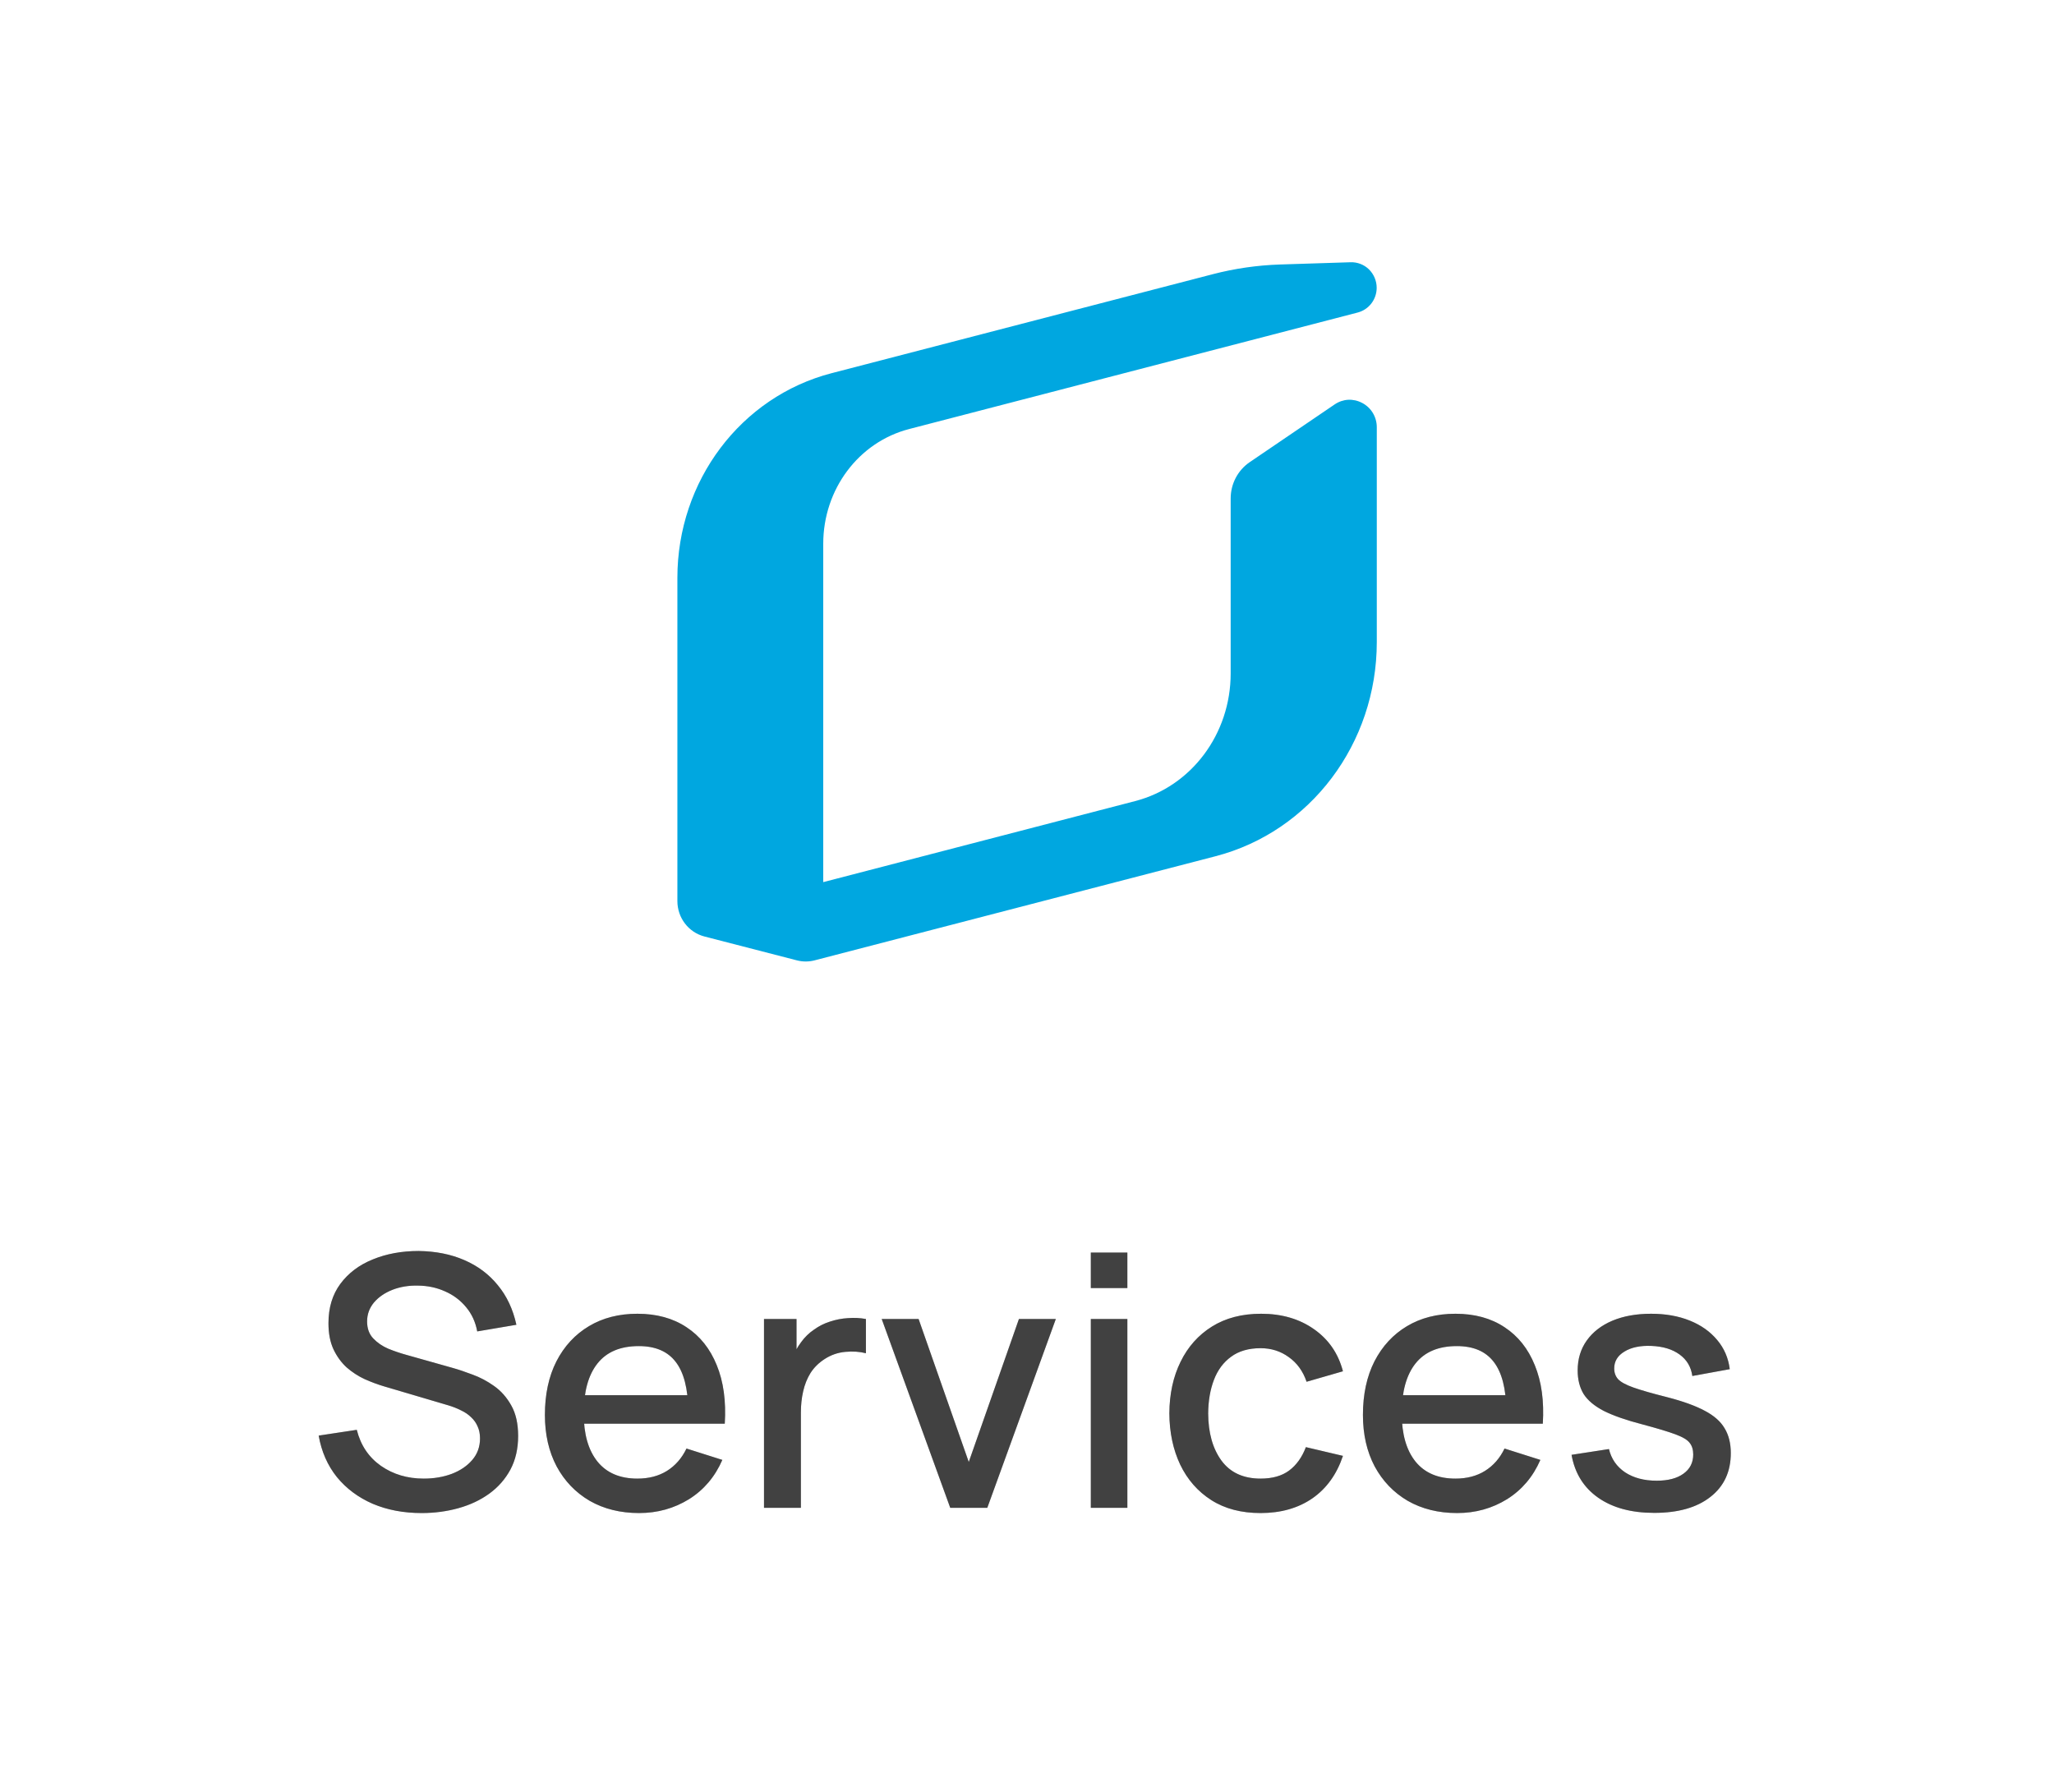
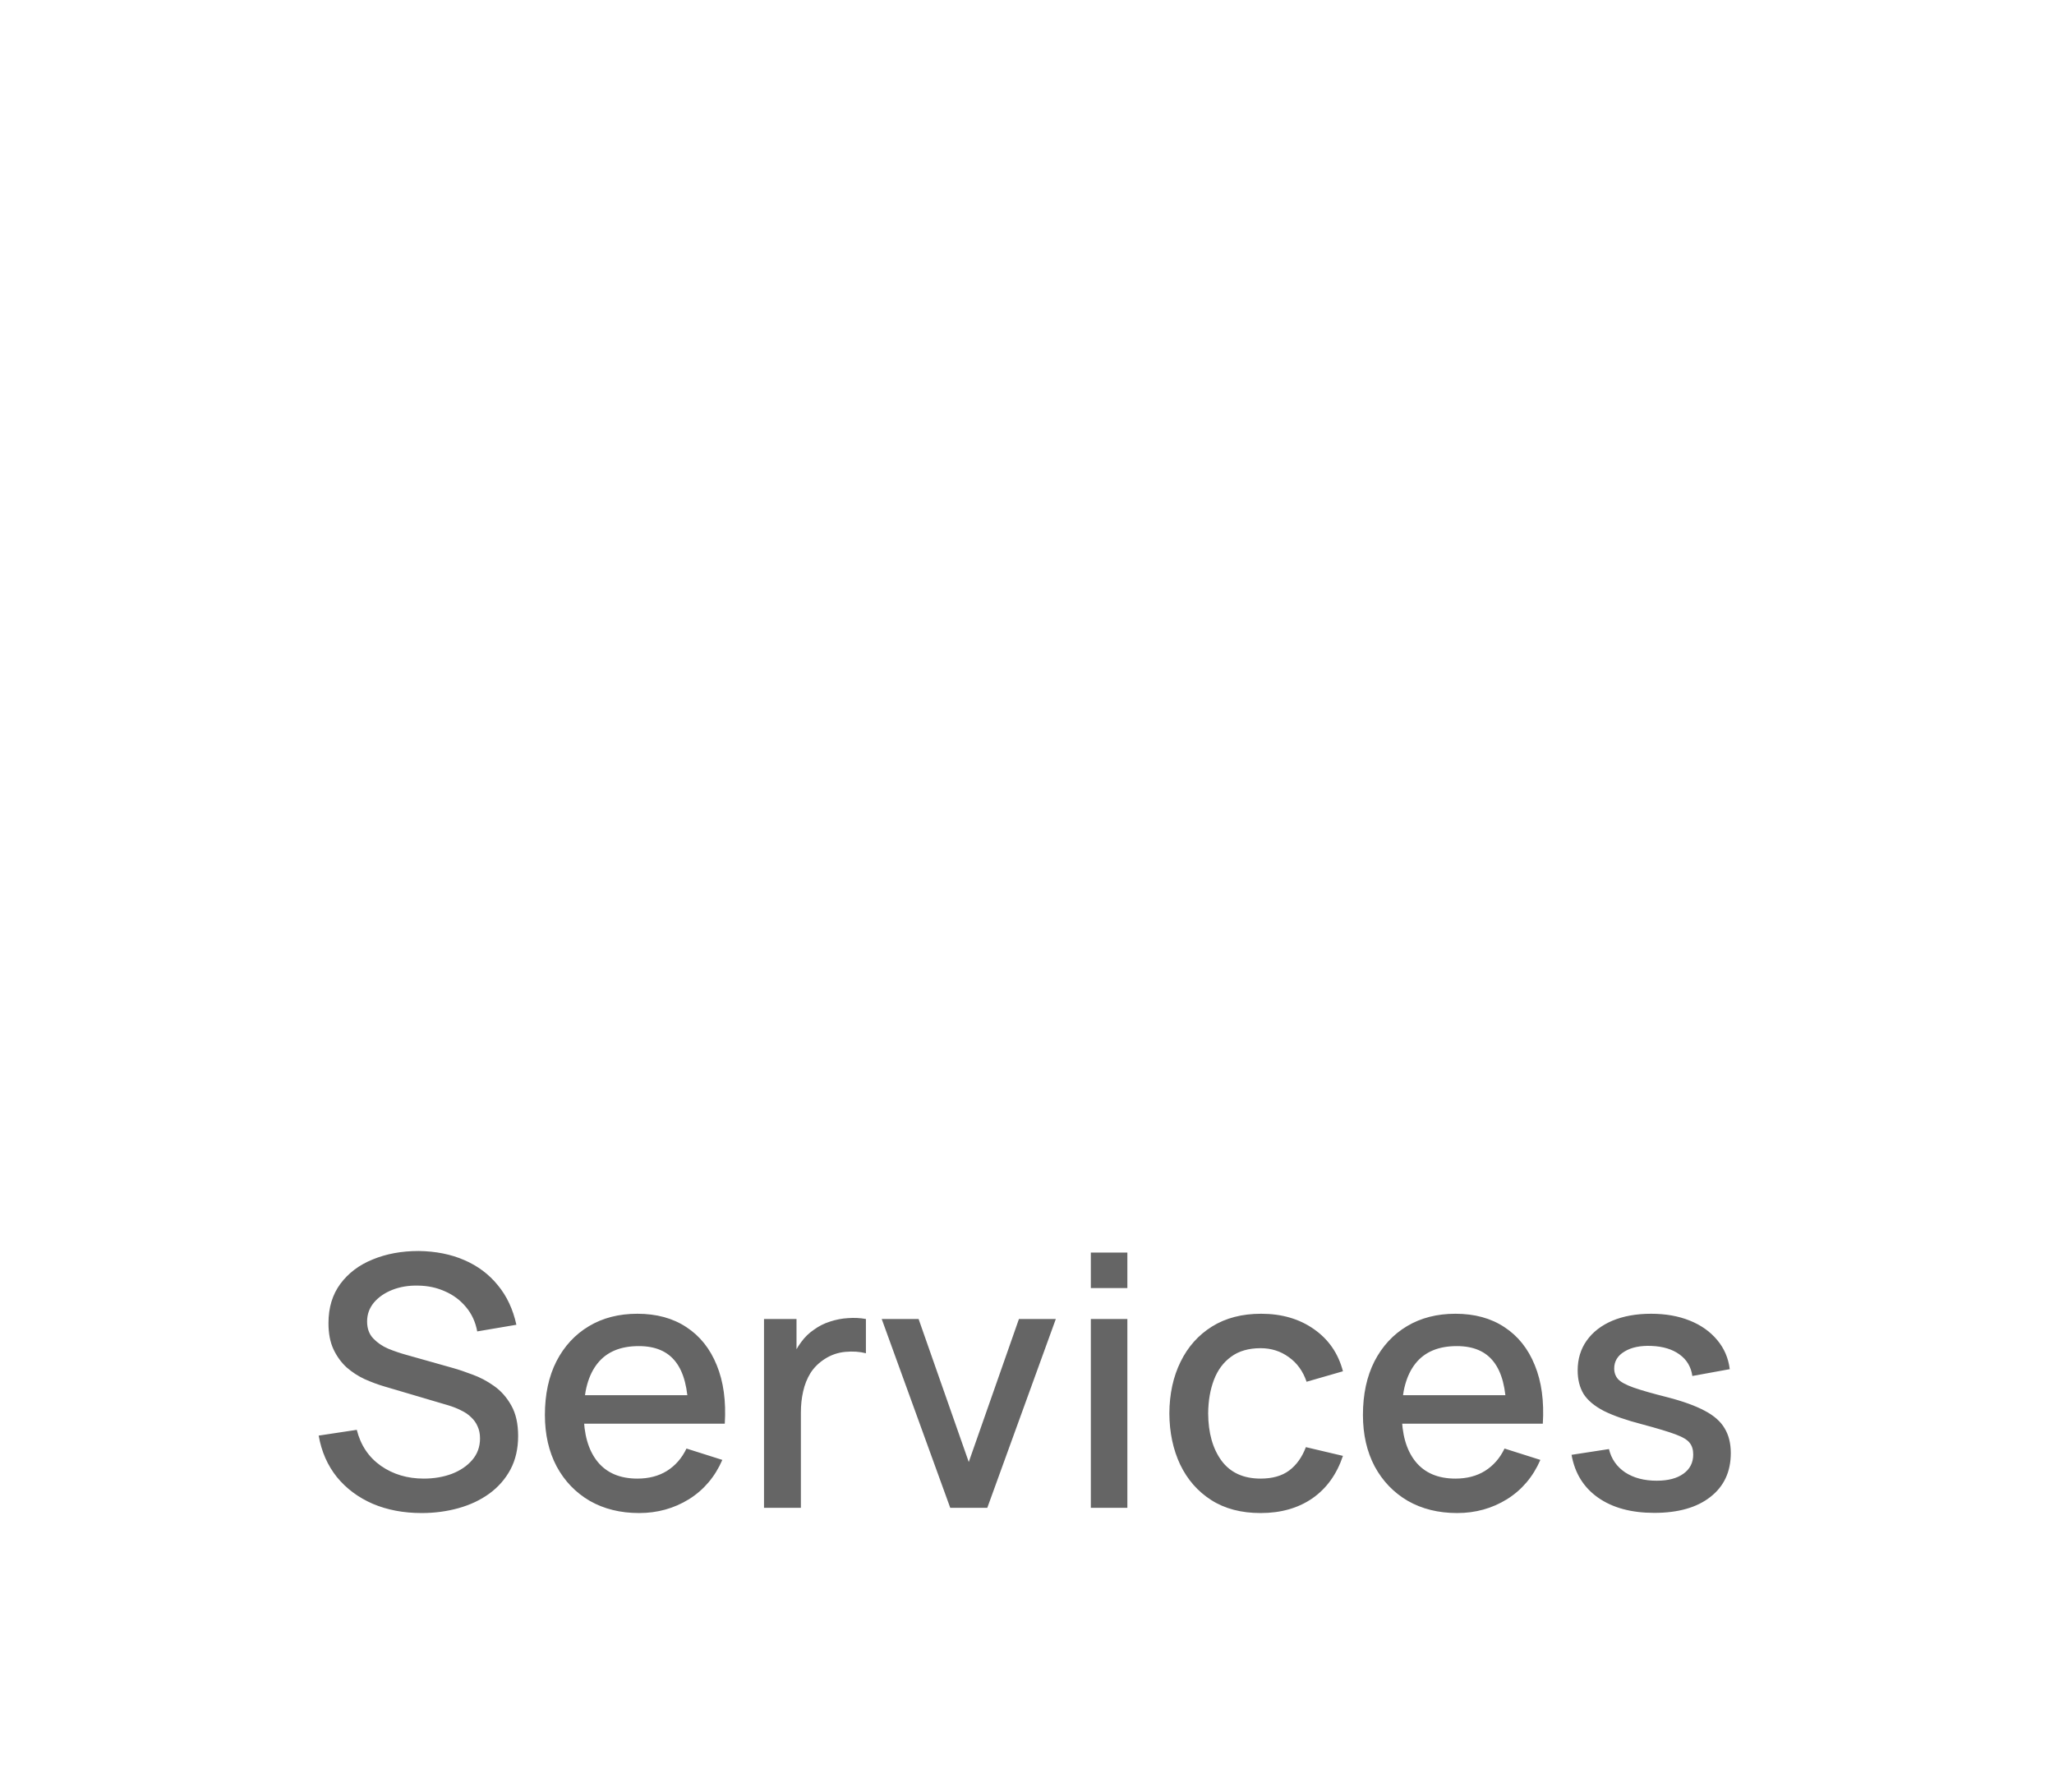
<svg xmlns="http://www.w3.org/2000/svg" width="94" height="82" viewBox="0 0 94 82" fill="none">
-   <path d="M62.336 18.438C61.929 18.222 61.458 18.249 61.078 18.508L57.195 21.147C56.648 21.519 56.321 22.14 56.321 22.813V30.818C56.321 33.588 54.524 35.991 51.95 36.659L37.675 40.368V24.885C37.675 22.395 39.29 20.235 41.605 19.634L62.134 14.302C62.645 14.169 63.003 13.703 63.003 13.169C63.003 12.852 62.872 12.545 62.647 12.325C62.42 12.104 62.116 11.992 61.812 12.001L58.575 12.104C57.539 12.138 56.506 12.287 55.501 12.548L38.056 17.078C33.901 18.157 31 22.009 31 26.445V41.233C31 42.001 31.509 42.667 32.239 42.856L36.468 43.948C36.599 43.982 36.736 44 36.874 44C37.011 44 37.148 43.982 37.279 43.948L55.625 39.184C59.972 38.055 63.008 34.025 63.008 29.382V19.551C63.008 19.082 62.753 18.657 62.343 18.441L62.336 18.438Z" fill="#00A7E0" />
  <path d="M19.296 69.24C18.469 69.24 17.723 69.099 17.056 68.816C16.395 68.528 15.848 68.12 15.416 67.592C14.989 67.059 14.712 66.427 14.584 65.696L16.328 65.432C16.504 66.136 16.872 66.685 17.432 67.08C17.992 67.469 18.645 67.664 19.392 67.664C19.856 67.664 20.283 67.592 20.672 67.448C21.061 67.299 21.373 67.088 21.608 66.816C21.848 66.539 21.968 66.208 21.968 65.824C21.968 65.616 21.931 65.432 21.856 65.272C21.787 65.112 21.688 64.973 21.56 64.856C21.437 64.733 21.285 64.629 21.104 64.544C20.928 64.453 20.733 64.376 20.52 64.312L17.568 63.44C17.28 63.355 16.987 63.245 16.688 63.112C16.389 62.973 16.115 62.795 15.864 62.576C15.619 62.352 15.419 62.077 15.264 61.752C15.109 61.421 15.032 61.021 15.032 60.552C15.032 59.843 15.213 59.243 15.576 58.752C15.944 58.256 16.44 57.883 17.064 57.632C17.688 57.376 18.387 57.248 19.16 57.248C19.939 57.259 20.635 57.397 21.248 57.664C21.867 57.931 22.379 58.315 22.784 58.816C23.195 59.312 23.477 59.915 23.632 60.624L21.84 60.928C21.76 60.496 21.589 60.125 21.328 59.816C21.067 59.501 20.747 59.261 20.368 59.096C19.989 58.925 19.579 58.837 19.136 58.832C18.709 58.821 18.317 58.885 17.96 59.024C17.608 59.163 17.325 59.357 17.112 59.608C16.904 59.859 16.8 60.147 16.8 60.472C16.8 60.792 16.893 61.051 17.08 61.248C17.267 61.445 17.496 61.603 17.768 61.72C18.045 61.832 18.32 61.925 18.592 62L20.72 62.6C20.987 62.675 21.288 62.776 21.624 62.904C21.965 63.027 22.293 63.2 22.608 63.424C22.928 63.648 23.192 63.947 23.4 64.32C23.608 64.688 23.712 65.152 23.712 65.712C23.712 66.293 23.595 66.805 23.36 67.248C23.125 67.685 22.803 68.053 22.392 68.352C21.987 68.645 21.517 68.867 20.984 69.016C20.451 69.165 19.888 69.24 19.296 69.24ZM29.249 69.24C28.39 69.24 27.636 69.053 26.985 68.68C26.34 68.301 25.835 67.776 25.473 67.104C25.116 66.427 24.937 65.643 24.937 64.752C24.937 63.808 25.113 62.989 25.465 62.296C25.822 61.603 26.318 61.067 26.953 60.688C27.587 60.309 28.326 60.12 29.169 60.12C30.049 60.12 30.798 60.325 31.417 60.736C32.035 61.141 32.497 61.72 32.801 62.472C33.11 63.224 33.233 64.117 33.169 65.152H31.497V64.544C31.486 63.541 31.294 62.8 30.921 62.32C30.553 61.84 29.99 61.6 29.233 61.6C28.395 61.6 27.766 61.864 27.345 62.392C26.924 62.92 26.713 63.683 26.713 64.68C26.713 65.629 26.924 66.365 27.345 66.888C27.766 67.405 28.374 67.664 29.169 67.664C29.692 67.664 30.142 67.547 30.521 67.312C30.905 67.072 31.203 66.731 31.417 66.288L33.057 66.808C32.721 67.581 32.212 68.181 31.529 68.608C30.846 69.029 30.086 69.24 29.249 69.24ZM26.169 65.152V63.848H32.337V65.152H26.169ZM34.964 69V60.36H36.452V62.456L36.244 62.184C36.35 61.907 36.489 61.653 36.66 61.424C36.83 61.189 37.028 60.997 37.252 60.848C37.47 60.688 37.713 60.565 37.98 60.48C38.252 60.389 38.529 60.336 38.812 60.32C39.094 60.299 39.366 60.312 39.628 60.36V61.928C39.345 61.853 39.03 61.832 38.684 61.864C38.342 61.896 38.028 62.005 37.74 62.192C37.468 62.368 37.252 62.581 37.092 62.832C36.937 63.083 36.825 63.363 36.756 63.672C36.686 63.976 36.652 64.299 36.652 64.64V69H34.964ZM43.487 69L40.351 60.36H42.039L44.335 66.904L46.631 60.36H48.319L45.183 69H43.487ZM49.921 58.944V57.32H51.593V58.944H49.921ZM49.921 69V60.36H51.593V69H49.921ZM57.691 69.24C56.806 69.24 56.054 69.043 55.435 68.648C54.816 68.253 54.342 67.712 54.011 67.024C53.686 66.336 53.52 65.555 53.515 64.68C53.52 63.789 53.691 63.003 54.027 62.32C54.363 61.632 54.843 61.093 55.467 60.704C56.091 60.315 56.84 60.12 57.715 60.12C58.659 60.12 59.464 60.355 60.131 60.824C60.803 61.293 61.246 61.936 61.459 62.752L59.795 63.232C59.63 62.747 59.358 62.371 58.979 62.104C58.606 61.832 58.176 61.696 57.691 61.696C57.142 61.696 56.691 61.827 56.339 62.088C55.987 62.344 55.726 62.696 55.555 63.144C55.384 63.592 55.296 64.104 55.291 64.68C55.296 65.571 55.499 66.291 55.899 66.84C56.304 67.389 56.902 67.664 57.691 67.664C58.23 67.664 58.664 67.541 58.995 67.296C59.331 67.045 59.587 66.688 59.763 66.224L61.459 66.624C61.176 67.467 60.71 68.115 60.059 68.568C59.408 69.016 58.619 69.24 57.691 69.24ZM66.686 69.24C65.828 69.24 65.073 69.053 64.422 68.68C63.777 68.301 63.273 67.776 62.91 67.104C62.553 66.427 62.374 65.643 62.374 64.752C62.374 63.808 62.55 62.989 62.902 62.296C63.26 61.603 63.756 61.067 64.39 60.688C65.025 60.309 65.764 60.12 66.606 60.12C67.486 60.12 68.236 60.325 68.854 60.736C69.473 61.141 69.934 61.72 70.238 62.472C70.548 63.224 70.67 64.117 70.606 65.152H68.934V64.544C68.924 63.541 68.732 62.8 68.358 62.32C67.99 61.84 67.428 61.6 66.67 61.6C65.833 61.6 65.204 61.864 64.782 62.392C64.361 62.92 64.15 63.683 64.15 64.68C64.15 65.629 64.361 66.365 64.782 66.888C65.204 67.405 65.812 67.664 66.606 67.664C67.129 67.664 67.58 67.547 67.958 67.312C68.342 67.072 68.641 66.731 68.854 66.288L70.494 66.808C70.158 67.581 69.649 68.181 68.966 68.608C68.284 69.029 67.524 69.24 66.686 69.24ZM63.606 65.152V63.848H69.774V65.152H63.606ZM75.705 69.232C74.655 69.232 73.799 69 73.137 68.536C72.476 68.072 72.071 67.419 71.921 66.576L73.633 66.312C73.74 66.76 73.985 67.115 74.369 67.376C74.759 67.632 75.241 67.76 75.817 67.76C76.34 67.76 76.748 67.653 77.041 67.44C77.34 67.227 77.489 66.933 77.489 66.56C77.489 66.341 77.436 66.165 77.329 66.032C77.228 65.893 77.012 65.763 76.681 65.64C76.351 65.517 75.847 65.365 75.169 65.184C74.428 64.992 73.839 64.787 73.401 64.568C72.969 64.344 72.66 64.085 72.473 63.792C72.292 63.493 72.201 63.133 72.201 62.712C72.201 62.189 72.34 61.733 72.617 61.344C72.895 60.955 73.284 60.653 73.785 60.44C74.292 60.227 74.884 60.12 75.561 60.12C76.223 60.12 76.812 60.224 77.329 60.432C77.847 60.64 78.265 60.936 78.585 61.32C78.905 61.699 79.097 62.144 79.161 62.656L77.449 62.968C77.391 62.552 77.196 62.224 76.865 61.984C76.535 61.744 76.105 61.613 75.577 61.592C75.071 61.571 74.66 61.656 74.345 61.848C74.031 62.035 73.873 62.293 73.873 62.624C73.873 62.816 73.932 62.979 74.049 63.112C74.172 63.245 74.407 63.373 74.753 63.496C75.1 63.619 75.612 63.765 76.289 63.936C77.015 64.123 77.591 64.331 78.017 64.56C78.444 64.784 78.748 65.053 78.929 65.368C79.116 65.677 79.209 66.053 79.209 66.496C79.209 67.349 78.897 68.019 78.273 68.504C77.655 68.989 76.799 69.232 75.705 69.232Z" fill="#656565" />
-   <path d="M19.296 69.24C18.469 69.24 17.723 69.099 17.056 68.816C16.395 68.528 15.848 68.12 15.416 67.592C14.989 67.059 14.712 66.427 14.584 65.696L16.328 65.432C16.504 66.136 16.872 66.685 17.432 67.08C17.992 67.469 18.645 67.664 19.392 67.664C19.856 67.664 20.283 67.592 20.672 67.448C21.061 67.299 21.373 67.088 21.608 66.816C21.848 66.539 21.968 66.208 21.968 65.824C21.968 65.616 21.931 65.432 21.856 65.272C21.787 65.112 21.688 64.973 21.56 64.856C21.437 64.733 21.285 64.629 21.104 64.544C20.928 64.453 20.733 64.376 20.52 64.312L17.568 63.44C17.28 63.355 16.987 63.245 16.688 63.112C16.389 62.973 16.115 62.795 15.864 62.576C15.619 62.352 15.419 62.077 15.264 61.752C15.109 61.421 15.032 61.021 15.032 60.552C15.032 59.843 15.213 59.243 15.576 58.752C15.944 58.256 16.44 57.883 17.064 57.632C17.688 57.376 18.387 57.248 19.16 57.248C19.939 57.259 20.635 57.397 21.248 57.664C21.867 57.931 22.379 58.315 22.784 58.816C23.195 59.312 23.477 59.915 23.632 60.624L21.84 60.928C21.76 60.496 21.589 60.125 21.328 59.816C21.067 59.501 20.747 59.261 20.368 59.096C19.989 58.925 19.579 58.837 19.136 58.832C18.709 58.821 18.317 58.885 17.96 59.024C17.608 59.163 17.325 59.357 17.112 59.608C16.904 59.859 16.8 60.147 16.8 60.472C16.8 60.792 16.893 61.051 17.08 61.248C17.267 61.445 17.496 61.603 17.768 61.72C18.045 61.832 18.32 61.925 18.592 62L20.72 62.6C20.987 62.675 21.288 62.776 21.624 62.904C21.965 63.027 22.293 63.2 22.608 63.424C22.928 63.648 23.192 63.947 23.4 64.32C23.608 64.688 23.712 65.152 23.712 65.712C23.712 66.293 23.595 66.805 23.36 67.248C23.125 67.685 22.803 68.053 22.392 68.352C21.987 68.645 21.517 68.867 20.984 69.016C20.451 69.165 19.888 69.24 19.296 69.24ZM29.249 69.24C28.39 69.24 27.636 69.053 26.985 68.68C26.34 68.301 25.835 67.776 25.473 67.104C25.116 66.427 24.937 65.643 24.937 64.752C24.937 63.808 25.113 62.989 25.465 62.296C25.822 61.603 26.318 61.067 26.953 60.688C27.587 60.309 28.326 60.12 29.169 60.12C30.049 60.12 30.798 60.325 31.417 60.736C32.035 61.141 32.497 61.72 32.801 62.472C33.11 63.224 33.233 64.117 33.169 65.152H31.497V64.544C31.486 63.541 31.294 62.8 30.921 62.32C30.553 61.84 29.99 61.6 29.233 61.6C28.395 61.6 27.766 61.864 27.345 62.392C26.924 62.92 26.713 63.683 26.713 64.68C26.713 65.629 26.924 66.365 27.345 66.888C27.766 67.405 28.374 67.664 29.169 67.664C29.692 67.664 30.142 67.547 30.521 67.312C30.905 67.072 31.203 66.731 31.417 66.288L33.057 66.808C32.721 67.581 32.212 68.181 31.529 68.608C30.846 69.029 30.086 69.24 29.249 69.24ZM26.169 65.152V63.848H32.337V65.152H26.169ZM34.964 69V60.36H36.452V62.456L36.244 62.184C36.35 61.907 36.489 61.653 36.66 61.424C36.83 61.189 37.028 60.997 37.252 60.848C37.47 60.688 37.713 60.565 37.98 60.48C38.252 60.389 38.529 60.336 38.812 60.32C39.094 60.299 39.366 60.312 39.628 60.36V61.928C39.345 61.853 39.03 61.832 38.684 61.864C38.342 61.896 38.028 62.005 37.74 62.192C37.468 62.368 37.252 62.581 37.092 62.832C36.937 63.083 36.825 63.363 36.756 63.672C36.686 63.976 36.652 64.299 36.652 64.64V69H34.964ZM43.487 69L40.351 60.36H42.039L44.335 66.904L46.631 60.36H48.319L45.183 69H43.487ZM49.921 58.944V57.32H51.593V58.944H49.921ZM49.921 69V60.36H51.593V69H49.921ZM57.691 69.24C56.806 69.24 56.054 69.043 55.435 68.648C54.816 68.253 54.342 67.712 54.011 67.024C53.686 66.336 53.52 65.555 53.515 64.68C53.52 63.789 53.691 63.003 54.027 62.32C54.363 61.632 54.843 61.093 55.467 60.704C56.091 60.315 56.84 60.12 57.715 60.12C58.659 60.12 59.464 60.355 60.131 60.824C60.803 61.293 61.246 61.936 61.459 62.752L59.795 63.232C59.63 62.747 59.358 62.371 58.979 62.104C58.606 61.832 58.176 61.696 57.691 61.696C57.142 61.696 56.691 61.827 56.339 62.088C55.987 62.344 55.726 62.696 55.555 63.144C55.384 63.592 55.296 64.104 55.291 64.68C55.296 65.571 55.499 66.291 55.899 66.84C56.304 67.389 56.902 67.664 57.691 67.664C58.23 67.664 58.664 67.541 58.995 67.296C59.331 67.045 59.587 66.688 59.763 66.224L61.459 66.624C61.176 67.467 60.71 68.115 60.059 68.568C59.408 69.016 58.619 69.24 57.691 69.24ZM66.686 69.24C65.828 69.24 65.073 69.053 64.422 68.68C63.777 68.301 63.273 67.776 62.91 67.104C62.553 66.427 62.374 65.643 62.374 64.752C62.374 63.808 62.55 62.989 62.902 62.296C63.26 61.603 63.756 61.067 64.39 60.688C65.025 60.309 65.764 60.12 66.606 60.12C67.486 60.12 68.236 60.325 68.854 60.736C69.473 61.141 69.934 61.72 70.238 62.472C70.548 63.224 70.67 64.117 70.606 65.152H68.934V64.544C68.924 63.541 68.732 62.8 68.358 62.32C67.99 61.84 67.428 61.6 66.67 61.6C65.833 61.6 65.204 61.864 64.782 62.392C64.361 62.92 64.15 63.683 64.15 64.68C64.15 65.629 64.361 66.365 64.782 66.888C65.204 67.405 65.812 67.664 66.606 67.664C67.129 67.664 67.58 67.547 67.958 67.312C68.342 67.072 68.641 66.731 68.854 66.288L70.494 66.808C70.158 67.581 69.649 68.181 68.966 68.608C68.284 69.029 67.524 69.24 66.686 69.24ZM63.606 65.152V63.848H69.774V65.152H63.606ZM75.705 69.232C74.655 69.232 73.799 69 73.137 68.536C72.476 68.072 72.071 67.419 71.921 66.576L73.633 66.312C73.74 66.76 73.985 67.115 74.369 67.376C74.759 67.632 75.241 67.76 75.817 67.76C76.34 67.76 76.748 67.653 77.041 67.44C77.34 67.227 77.489 66.933 77.489 66.56C77.489 66.341 77.436 66.165 77.329 66.032C77.228 65.893 77.012 65.763 76.681 65.64C76.351 65.517 75.847 65.365 75.169 65.184C74.428 64.992 73.839 64.787 73.401 64.568C72.969 64.344 72.66 64.085 72.473 63.792C72.292 63.493 72.201 63.133 72.201 62.712C72.201 62.189 72.34 61.733 72.617 61.344C72.895 60.955 73.284 60.653 73.785 60.44C74.292 60.227 74.884 60.12 75.561 60.12C76.223 60.12 76.812 60.224 77.329 60.432C77.847 60.64 78.265 60.936 78.585 61.32C78.905 61.699 79.097 62.144 79.161 62.656L77.449 62.968C77.391 62.552 77.196 62.224 76.865 61.984C76.535 61.744 76.105 61.613 75.577 61.592C75.071 61.571 74.66 61.656 74.345 61.848C74.031 62.035 73.873 62.293 73.873 62.624C73.873 62.816 73.932 62.979 74.049 63.112C74.172 63.245 74.407 63.373 74.753 63.496C75.1 63.619 75.612 63.765 76.289 63.936C77.015 64.123 77.591 64.331 78.017 64.56C78.444 64.784 78.748 65.053 78.929 65.368C79.116 65.677 79.209 66.053 79.209 66.496C79.209 67.349 78.897 68.019 78.273 68.504C77.655 68.989 76.799 69.232 75.705 69.232Z" fill="black" fill-opacity="0.2" />
-   <path d="M19.296 69.24C18.469 69.24 17.723 69.099 17.056 68.816C16.395 68.528 15.848 68.12 15.416 67.592C14.989 67.059 14.712 66.427 14.584 65.696L16.328 65.432C16.504 66.136 16.872 66.685 17.432 67.08C17.992 67.469 18.645 67.664 19.392 67.664C19.856 67.664 20.283 67.592 20.672 67.448C21.061 67.299 21.373 67.088 21.608 66.816C21.848 66.539 21.968 66.208 21.968 65.824C21.968 65.616 21.931 65.432 21.856 65.272C21.787 65.112 21.688 64.973 21.56 64.856C21.437 64.733 21.285 64.629 21.104 64.544C20.928 64.453 20.733 64.376 20.52 64.312L17.568 63.44C17.28 63.355 16.987 63.245 16.688 63.112C16.389 62.973 16.115 62.795 15.864 62.576C15.619 62.352 15.419 62.077 15.264 61.752C15.109 61.421 15.032 61.021 15.032 60.552C15.032 59.843 15.213 59.243 15.576 58.752C15.944 58.256 16.44 57.883 17.064 57.632C17.688 57.376 18.387 57.248 19.16 57.248C19.939 57.259 20.635 57.397 21.248 57.664C21.867 57.931 22.379 58.315 22.784 58.816C23.195 59.312 23.477 59.915 23.632 60.624L21.84 60.928C21.76 60.496 21.589 60.125 21.328 59.816C21.067 59.501 20.747 59.261 20.368 59.096C19.989 58.925 19.579 58.837 19.136 58.832C18.709 58.821 18.317 58.885 17.96 59.024C17.608 59.163 17.325 59.357 17.112 59.608C16.904 59.859 16.8 60.147 16.8 60.472C16.8 60.792 16.893 61.051 17.08 61.248C17.267 61.445 17.496 61.603 17.768 61.72C18.045 61.832 18.32 61.925 18.592 62L20.72 62.6C20.987 62.675 21.288 62.776 21.624 62.904C21.965 63.027 22.293 63.2 22.608 63.424C22.928 63.648 23.192 63.947 23.4 64.32C23.608 64.688 23.712 65.152 23.712 65.712C23.712 66.293 23.595 66.805 23.36 67.248C23.125 67.685 22.803 68.053 22.392 68.352C21.987 68.645 21.517 68.867 20.984 69.016C20.451 69.165 19.888 69.24 19.296 69.24ZM29.249 69.24C28.39 69.24 27.636 69.053 26.985 68.68C26.34 68.301 25.835 67.776 25.473 67.104C25.116 66.427 24.937 65.643 24.937 64.752C24.937 63.808 25.113 62.989 25.465 62.296C25.822 61.603 26.318 61.067 26.953 60.688C27.587 60.309 28.326 60.12 29.169 60.12C30.049 60.12 30.798 60.325 31.417 60.736C32.035 61.141 32.497 61.72 32.801 62.472C33.11 63.224 33.233 64.117 33.169 65.152H31.497V64.544C31.486 63.541 31.294 62.8 30.921 62.32C30.553 61.84 29.99 61.6 29.233 61.6C28.395 61.6 27.766 61.864 27.345 62.392C26.924 62.92 26.713 63.683 26.713 64.68C26.713 65.629 26.924 66.365 27.345 66.888C27.766 67.405 28.374 67.664 29.169 67.664C29.692 67.664 30.142 67.547 30.521 67.312C30.905 67.072 31.203 66.731 31.417 66.288L33.057 66.808C32.721 67.581 32.212 68.181 31.529 68.608C30.846 69.029 30.086 69.24 29.249 69.24ZM26.169 65.152V63.848H32.337V65.152H26.169ZM34.964 69V60.36H36.452V62.456L36.244 62.184C36.35 61.907 36.489 61.653 36.66 61.424C36.83 61.189 37.028 60.997 37.252 60.848C37.47 60.688 37.713 60.565 37.98 60.48C38.252 60.389 38.529 60.336 38.812 60.32C39.094 60.299 39.366 60.312 39.628 60.36V61.928C39.345 61.853 39.03 61.832 38.684 61.864C38.342 61.896 38.028 62.005 37.74 62.192C37.468 62.368 37.252 62.581 37.092 62.832C36.937 63.083 36.825 63.363 36.756 63.672C36.686 63.976 36.652 64.299 36.652 64.64V69H34.964ZM43.487 69L40.351 60.36H42.039L44.335 66.904L46.631 60.36H48.319L45.183 69H43.487ZM49.921 58.944V57.32H51.593V58.944H49.921ZM49.921 69V60.36H51.593V69H49.921ZM57.691 69.24C56.806 69.24 56.054 69.043 55.435 68.648C54.816 68.253 54.342 67.712 54.011 67.024C53.686 66.336 53.52 65.555 53.515 64.68C53.52 63.789 53.691 63.003 54.027 62.32C54.363 61.632 54.843 61.093 55.467 60.704C56.091 60.315 56.84 60.12 57.715 60.12C58.659 60.12 59.464 60.355 60.131 60.824C60.803 61.293 61.246 61.936 61.459 62.752L59.795 63.232C59.63 62.747 59.358 62.371 58.979 62.104C58.606 61.832 58.176 61.696 57.691 61.696C57.142 61.696 56.691 61.827 56.339 62.088C55.987 62.344 55.726 62.696 55.555 63.144C55.384 63.592 55.296 64.104 55.291 64.68C55.296 65.571 55.499 66.291 55.899 66.84C56.304 67.389 56.902 67.664 57.691 67.664C58.23 67.664 58.664 67.541 58.995 67.296C59.331 67.045 59.587 66.688 59.763 66.224L61.459 66.624C61.176 67.467 60.71 68.115 60.059 68.568C59.408 69.016 58.619 69.24 57.691 69.24ZM66.686 69.24C65.828 69.24 65.073 69.053 64.422 68.68C63.777 68.301 63.273 67.776 62.91 67.104C62.553 66.427 62.374 65.643 62.374 64.752C62.374 63.808 62.55 62.989 62.902 62.296C63.26 61.603 63.756 61.067 64.39 60.688C65.025 60.309 65.764 60.12 66.606 60.12C67.486 60.12 68.236 60.325 68.854 60.736C69.473 61.141 69.934 61.72 70.238 62.472C70.548 63.224 70.67 64.117 70.606 65.152H68.934V64.544C68.924 63.541 68.732 62.8 68.358 62.32C67.99 61.84 67.428 61.6 66.67 61.6C65.833 61.6 65.204 61.864 64.782 62.392C64.361 62.92 64.15 63.683 64.15 64.68C64.15 65.629 64.361 66.365 64.782 66.888C65.204 67.405 65.812 67.664 66.606 67.664C67.129 67.664 67.58 67.547 67.958 67.312C68.342 67.072 68.641 66.731 68.854 66.288L70.494 66.808C70.158 67.581 69.649 68.181 68.966 68.608C68.284 69.029 67.524 69.24 66.686 69.24ZM63.606 65.152V63.848H69.774V65.152H63.606ZM75.705 69.232C74.655 69.232 73.799 69 73.137 68.536C72.476 68.072 72.071 67.419 71.921 66.576L73.633 66.312C73.74 66.76 73.985 67.115 74.369 67.376C74.759 67.632 75.241 67.76 75.817 67.76C76.34 67.76 76.748 67.653 77.041 67.44C77.34 67.227 77.489 66.933 77.489 66.56C77.489 66.341 77.436 66.165 77.329 66.032C77.228 65.893 77.012 65.763 76.681 65.64C76.351 65.517 75.847 65.365 75.169 65.184C74.428 64.992 73.839 64.787 73.401 64.568C72.969 64.344 72.66 64.085 72.473 63.792C72.292 63.493 72.201 63.133 72.201 62.712C72.201 62.189 72.34 61.733 72.617 61.344C72.895 60.955 73.284 60.653 73.785 60.44C74.292 60.227 74.884 60.12 75.561 60.12C76.223 60.12 76.812 60.224 77.329 60.432C77.847 60.64 78.265 60.936 78.585 61.32C78.905 61.699 79.097 62.144 79.161 62.656L77.449 62.968C77.391 62.552 77.196 62.224 76.865 61.984C76.535 61.744 76.105 61.613 75.577 61.592C75.071 61.571 74.66 61.656 74.345 61.848C74.031 62.035 73.873 62.293 73.873 62.624C73.873 62.816 73.932 62.979 74.049 63.112C74.172 63.245 74.407 63.373 74.753 63.496C75.1 63.619 75.612 63.765 76.289 63.936C77.015 64.123 77.591 64.331 78.017 64.56C78.444 64.784 78.748 65.053 78.929 65.368C79.116 65.677 79.209 66.053 79.209 66.496C79.209 67.349 78.897 68.019 78.273 68.504C77.655 68.989 76.799 69.232 75.705 69.232Z" fill="black" fill-opacity="0.2" />
</svg>